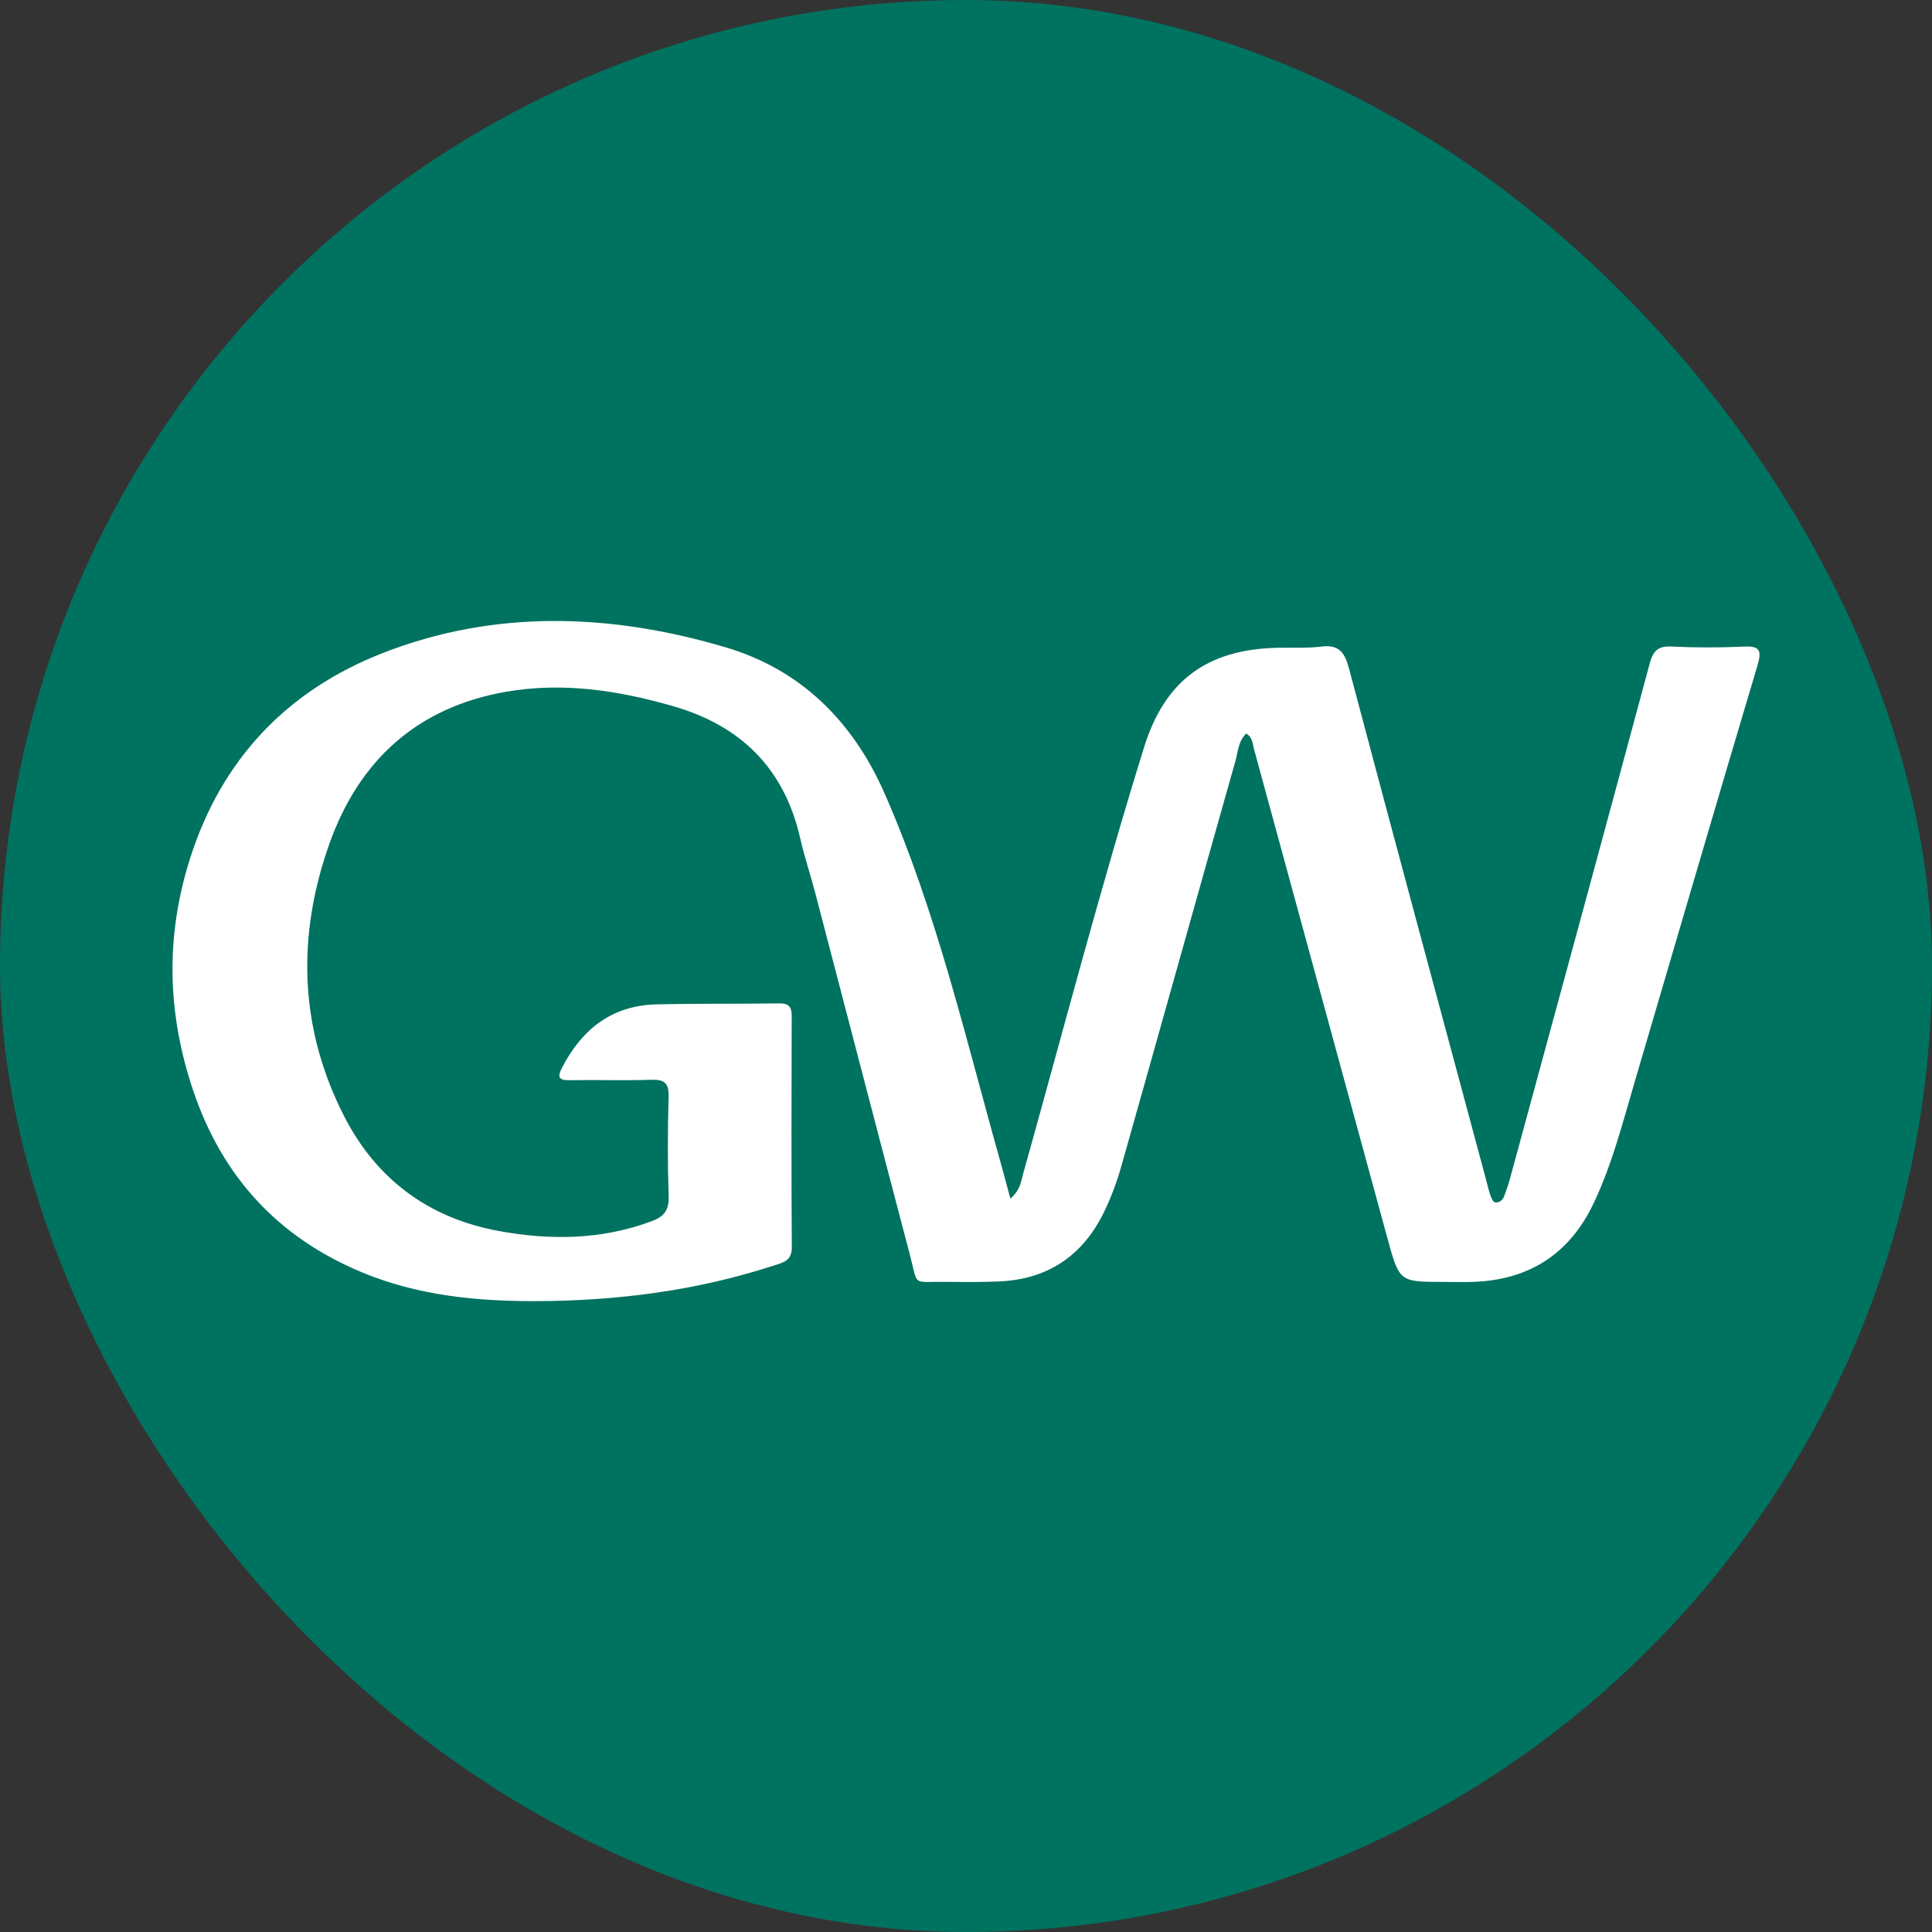
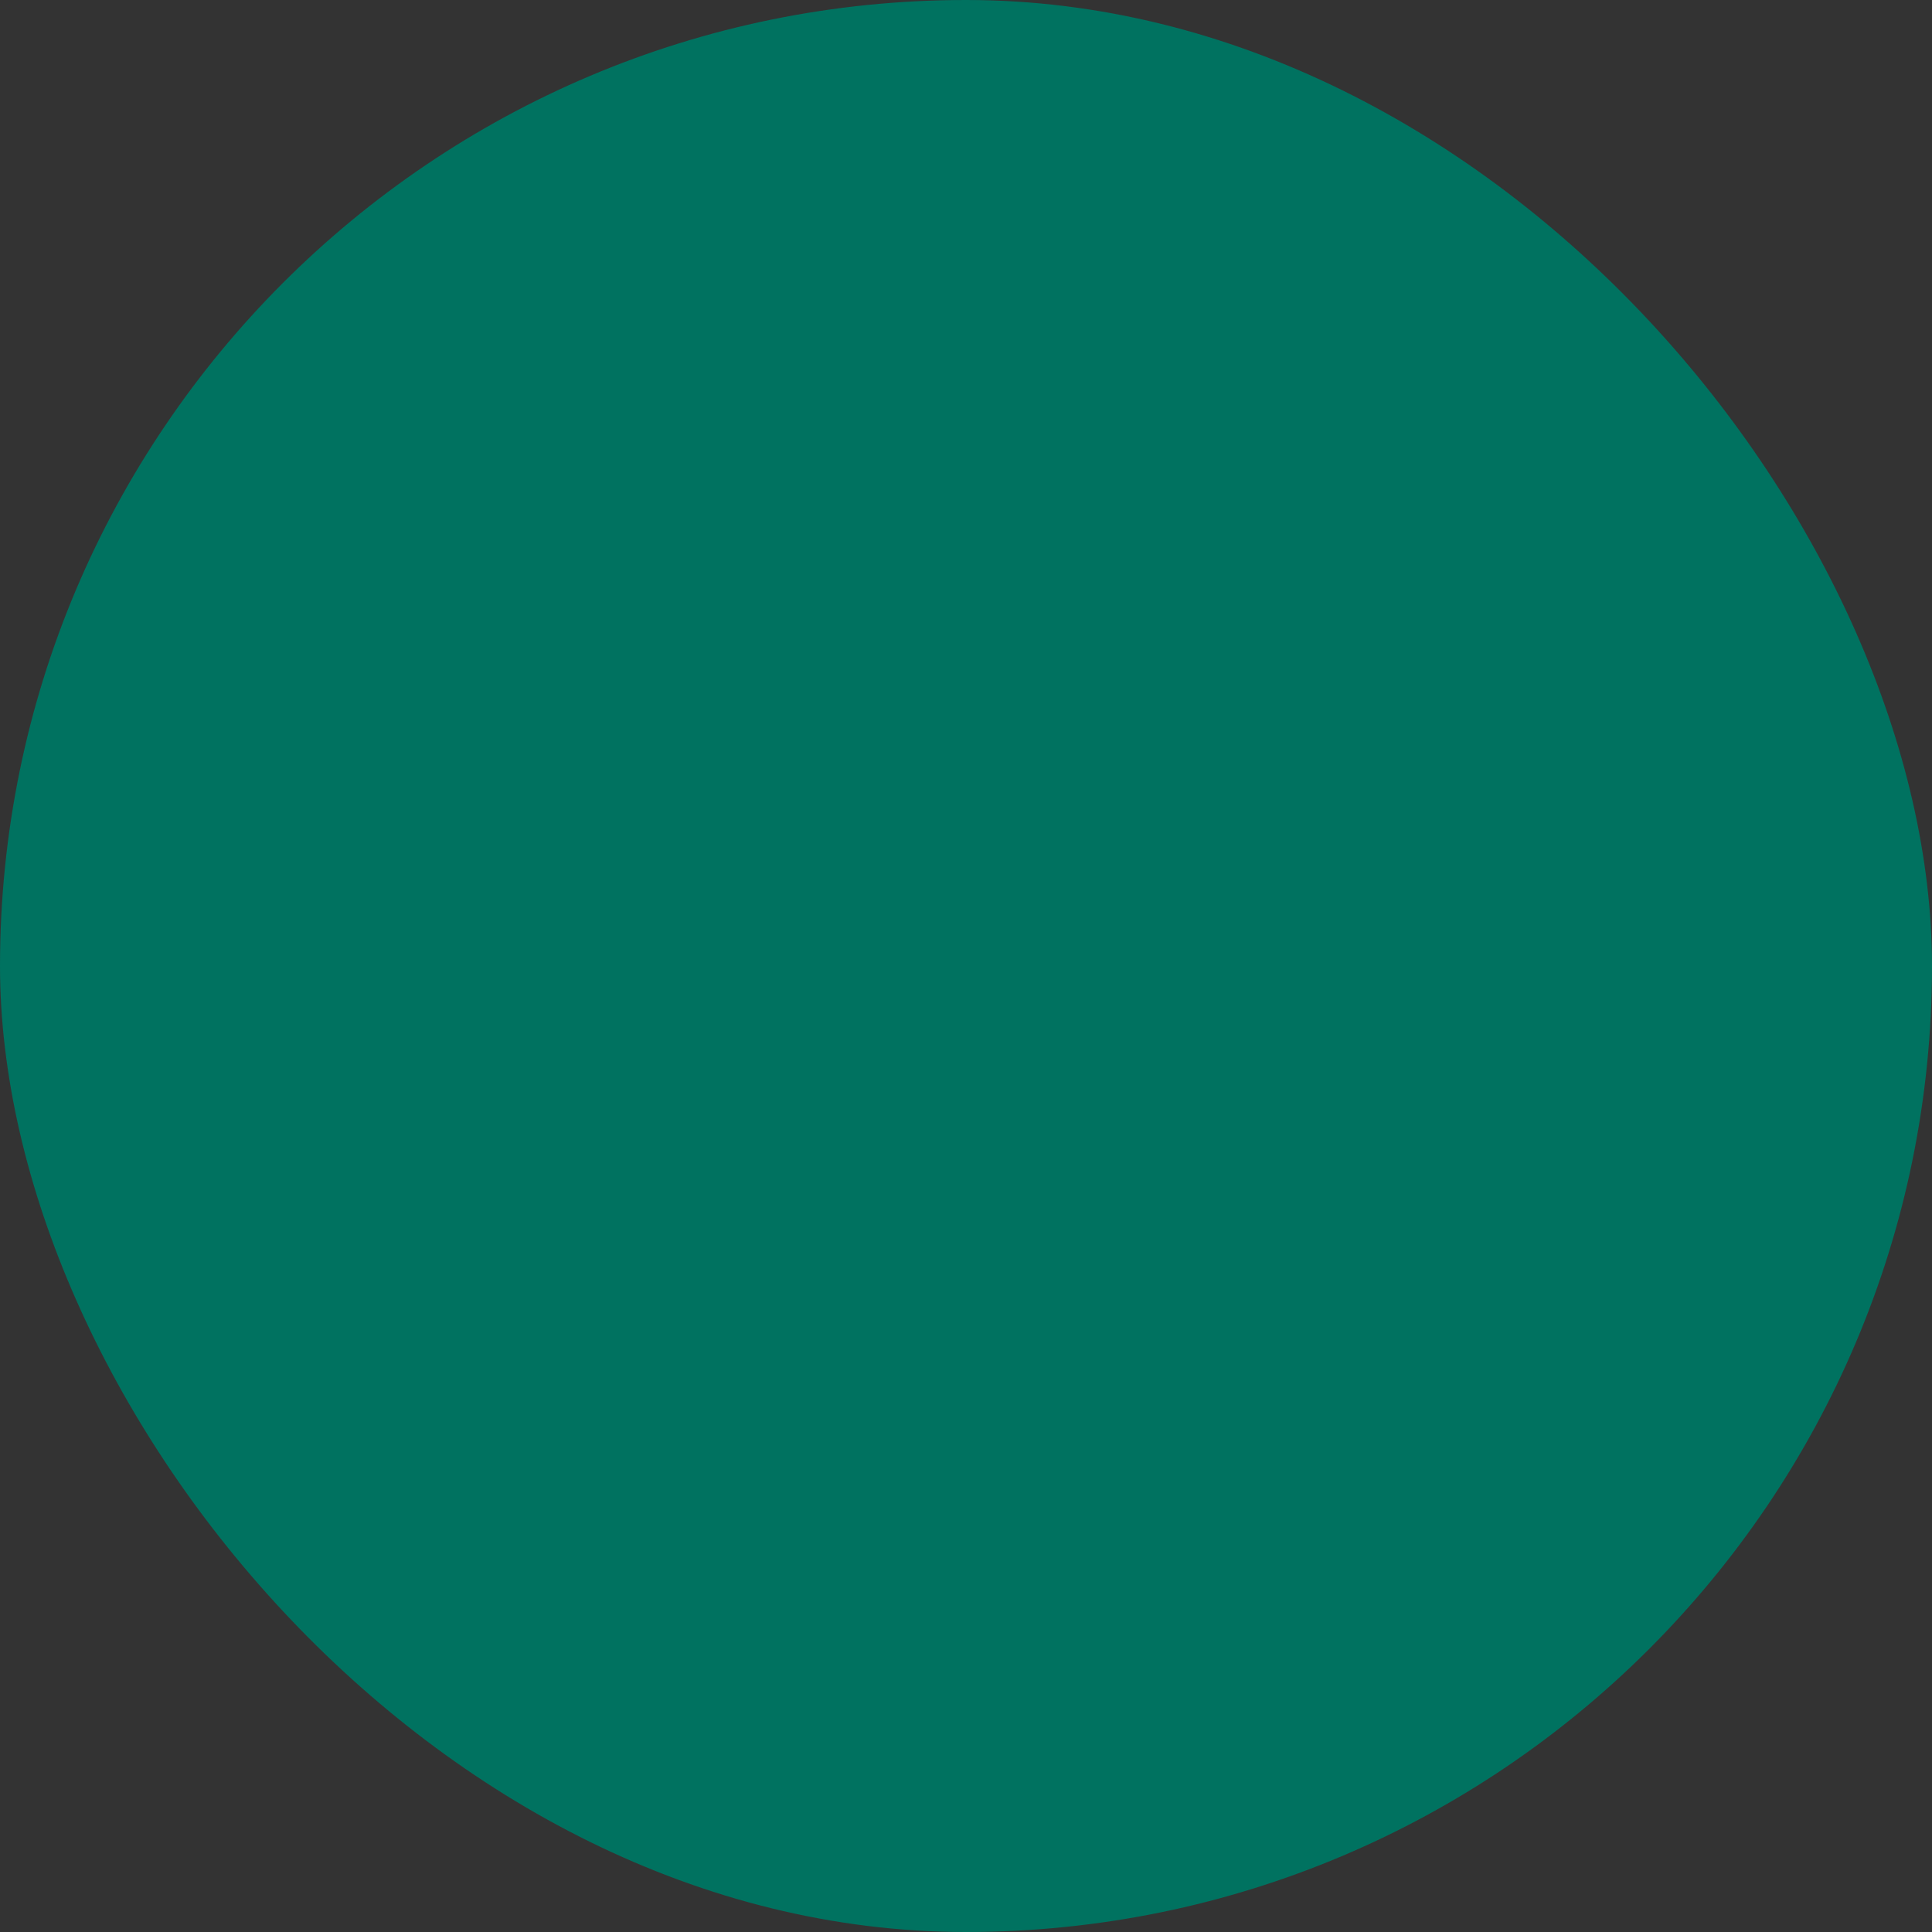
<svg xmlns="http://www.w3.org/2000/svg" width="56px" height="56px" viewBox="0 0 56 56" version="1.1">
  <rect x="0" y="0" width="56" height="56" fill="#333333" stroke="none" />
  <title>GWPH</title>
  <desc>Created with Sketch.</desc>
  <g id="GWPH" stroke="none" stroke-width="1" fill="none" fill-rule="evenodd">
    <rect id="Rectangle-1" fill="#007260" x="0" y="0" width="56" height="56" rx="28" />
-     <path d="M29.286,34.742 C29.571,34.502 29.592,34.255 29.655,34.027 C30.812,29.9 31.89,25.749 33.163,21.656 C33.77,19.707 35.01,18.817 37.039,18.776 C37.46,18.768 37.884,18.793 38.299,18.741 C38.807,18.677 38.977,18.908 39.101,19.375 C40.409,24.305 41.74,29.229 43.064,34.155 C43.107,34.316 43.142,34.479 43.196,34.636 C43.224,34.717 43.276,34.84 43.334,34.851 C43.438,34.87 43.55,34.799 43.593,34.687 C43.666,34.498 43.73,34.304 43.783,34.108 C45.132,29.151 46.483,24.195 47.817,19.233 C47.917,18.863 48.06,18.721 48.449,18.74 C49.142,18.774 49.839,18.774 50.532,18.742 C50.989,18.72 51.079,18.827 50.941,19.289 C49.746,23.29 48.577,27.299 47.398,31.305 C47.043,32.51 46.735,33.733 46.195,34.872 C45.498,36.342 44.327,37.097 42.719,37.155 C42.427,37.166 42.134,37.157 41.841,37.157 C40.563,37.156 40.561,37.157 40.214,35.887 C38.925,31.163 37.638,26.438 36.348,21.713 C36.306,21.562 36.316,21.382 36.123,21.262 C35.892,21.478 35.884,21.793 35.809,22.059 C34.701,25.97 33.611,29.886 32.504,33.798 C32.374,34.258 32.205,34.714 31.995,35.143 C31.374,36.414 30.349,37.088 28.944,37.144 C28.433,37.164 27.92,37.162 27.409,37.155 C26.413,37.143 26.62,37.308 26.371,36.36 C25.448,32.857 24.538,29.351 23.621,25.847 C23.485,25.329 23.312,24.82 23.194,24.298 C22.731,22.253 21.45,21.023 19.495,20.464 C17.917,20.012 16.319,19.766 14.676,20.05 C12.109,20.494 10.412,22.027 9.55,24.45 C8.6,27.121 8.667,29.798 9.977,32.358 C10.917,34.196 12.441,35.31 14.451,35.68 C15.943,35.954 17.431,35.94 18.885,35.399 C19.244,35.265 19.395,35.085 19.381,34.677 C19.349,33.716 19.353,32.752 19.38,31.79 C19.391,31.392 19.258,31.286 18.882,31.298 C18.097,31.324 17.31,31.296 16.524,31.31 C16.198,31.316 16.142,31.232 16.296,30.936 C16.879,29.817 17.751,29.141 19.03,29.112 C20.217,29.085 21.406,29.099 22.594,29.084 C22.854,29.081 22.948,29.177 22.948,29.44 C22.941,31.679 22.937,33.919 22.951,36.158 C22.953,36.553 22.685,36.599 22.431,36.682 C20.202,37.408 17.912,37.704 15.574,37.714 C13.822,37.721 12.105,37.555 10.472,36.871 C8.073,35.867 6.451,34.124 5.605,31.627 C4.845,29.382 4.787,27.15 5.51,24.88 C6.431,21.983 8.347,20.005 11.085,18.932 C14.353,17.652 17.729,17.781 21.045,18.767 C23.204,19.409 24.718,20.898 25.64,22.998 C27.155,26.447 27.992,30.112 29.009,33.72 C29.098,34.034 29.18,34.351 29.286,34.742" id="Fill-4" fill="#FFFFFF" />
  </g>
</svg>